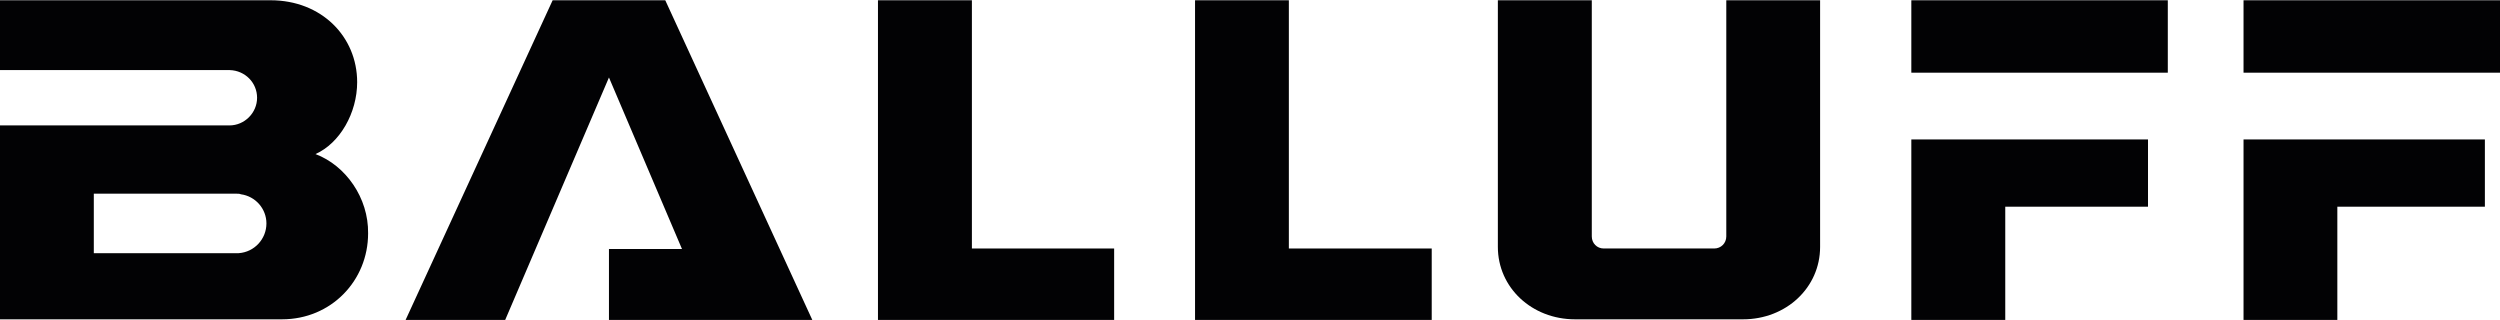
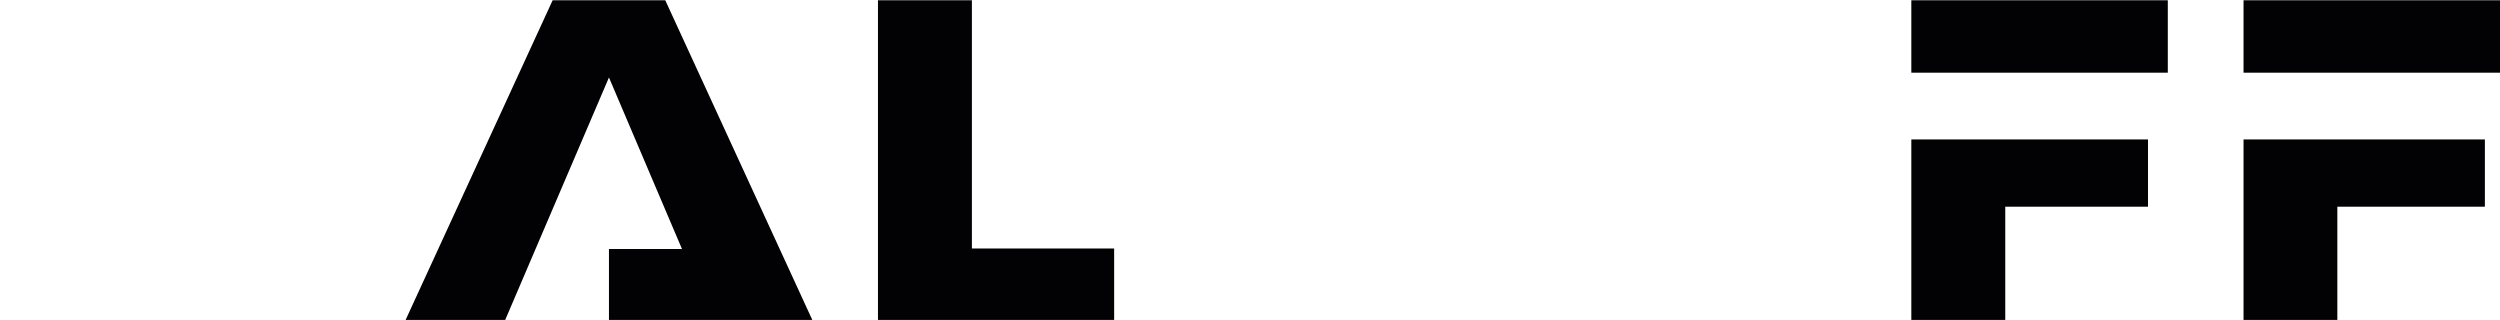
<svg xmlns="http://www.w3.org/2000/svg" xml:space="preserve" width="203px" height="26px" version="1.1" style="shape-rendering:geometricPrecision; text-rendering:geometricPrecision; image-rendering:optimizeQuality; fill-rule:evenodd; clip-rule:evenodd" viewBox="0 0 203.34 26">
  <defs>
    <style type="text/css"> .fil0 {fill:#020204} </style>
  </defs>
  <g id="Ebene_x0020_1">
    <g id="_2217799168944">
-       <path class="fil0" d="M25.66 12.51c1.99,-0.89 3.39,-3.35 3.39,-5.85 0,-3.69 -2.89,-6.66 -7.04,-6.66 -0.13,0 -22.01,0 -22.01,0l0 5.68c0,0 18.7,0 18.7,0 1.23,0.04 2.21,1.02 2.21,2.25 0,1.23 -1.02,2.25 -2.25,2.25 -0.04,0 -18.66,0 -18.66,0l0 15.77c0,0 22.81,0 22.94,0 3.99,0 7,-3.14 7,-6.99 0.04,-2.89 -1.82,-5.52 -4.28,-6.45zm-6.24 8.06c-0.04,0 -0.89,0 -0.89,0l-10.9 0 0 -4.84c0,0 11.45,0 11.5,0 0.17,0 0.38,0 0.46,0.05 1.19,0.16 2.08,1.18 2.08,2.37 0,1.27 -0.98,2.33 -2.25,2.42z" />
      <polygon class="fil0" points="44.95,0 32.99,26 41.09,26 49.53,6.28 55.47,20.23 49.53,20.23 49.53,26 66.07,26 54.11,0 " />
      <polygon class="fil0" points="71.41,0 71.41,26 90.62,26 90.62,20.19 79.05,20.19 79.05,0 " />
-       <polygon class="fil0" points="97.2,0 97.2,26 116.45,26 116.45,20.19 104.83,20.19 104.83,0 " />
      <g>
-         <path class="fil0" d="M121.83 0l0 20.06c0,3.31 2.76,5.89 6.28,5.89l13.66 0c3.51,0 6.27,-2.58 6.27,-5.89l0 -20.06 -7.63 0 0 19.21c0,0.55 -0.43,0.98 -0.98,0.98l-8.99 0c-0.55,0 -0.97,-0.43 -0.97,-0.98l0 -19.21 -7.64 0z" />
-       </g>
+         </g>
      <polygon class="fil0" points="155.46,11.32 155.46,26 163.1,26 163.1,16.79 174.71,16.79 174.71,11.32 " />
      <rect class="fil0" x="155.46" width="20.86" height="5.89" />
      <polygon class="fil0" points="182.48,11.32 182.48,26 190.11,26 190.11,16.79 202.11,16.79 202.11,11.32 " />
      <rect class="fil0" x="182.48" width="20.86" height="5.89" />
    </g>
  </g>
</svg>